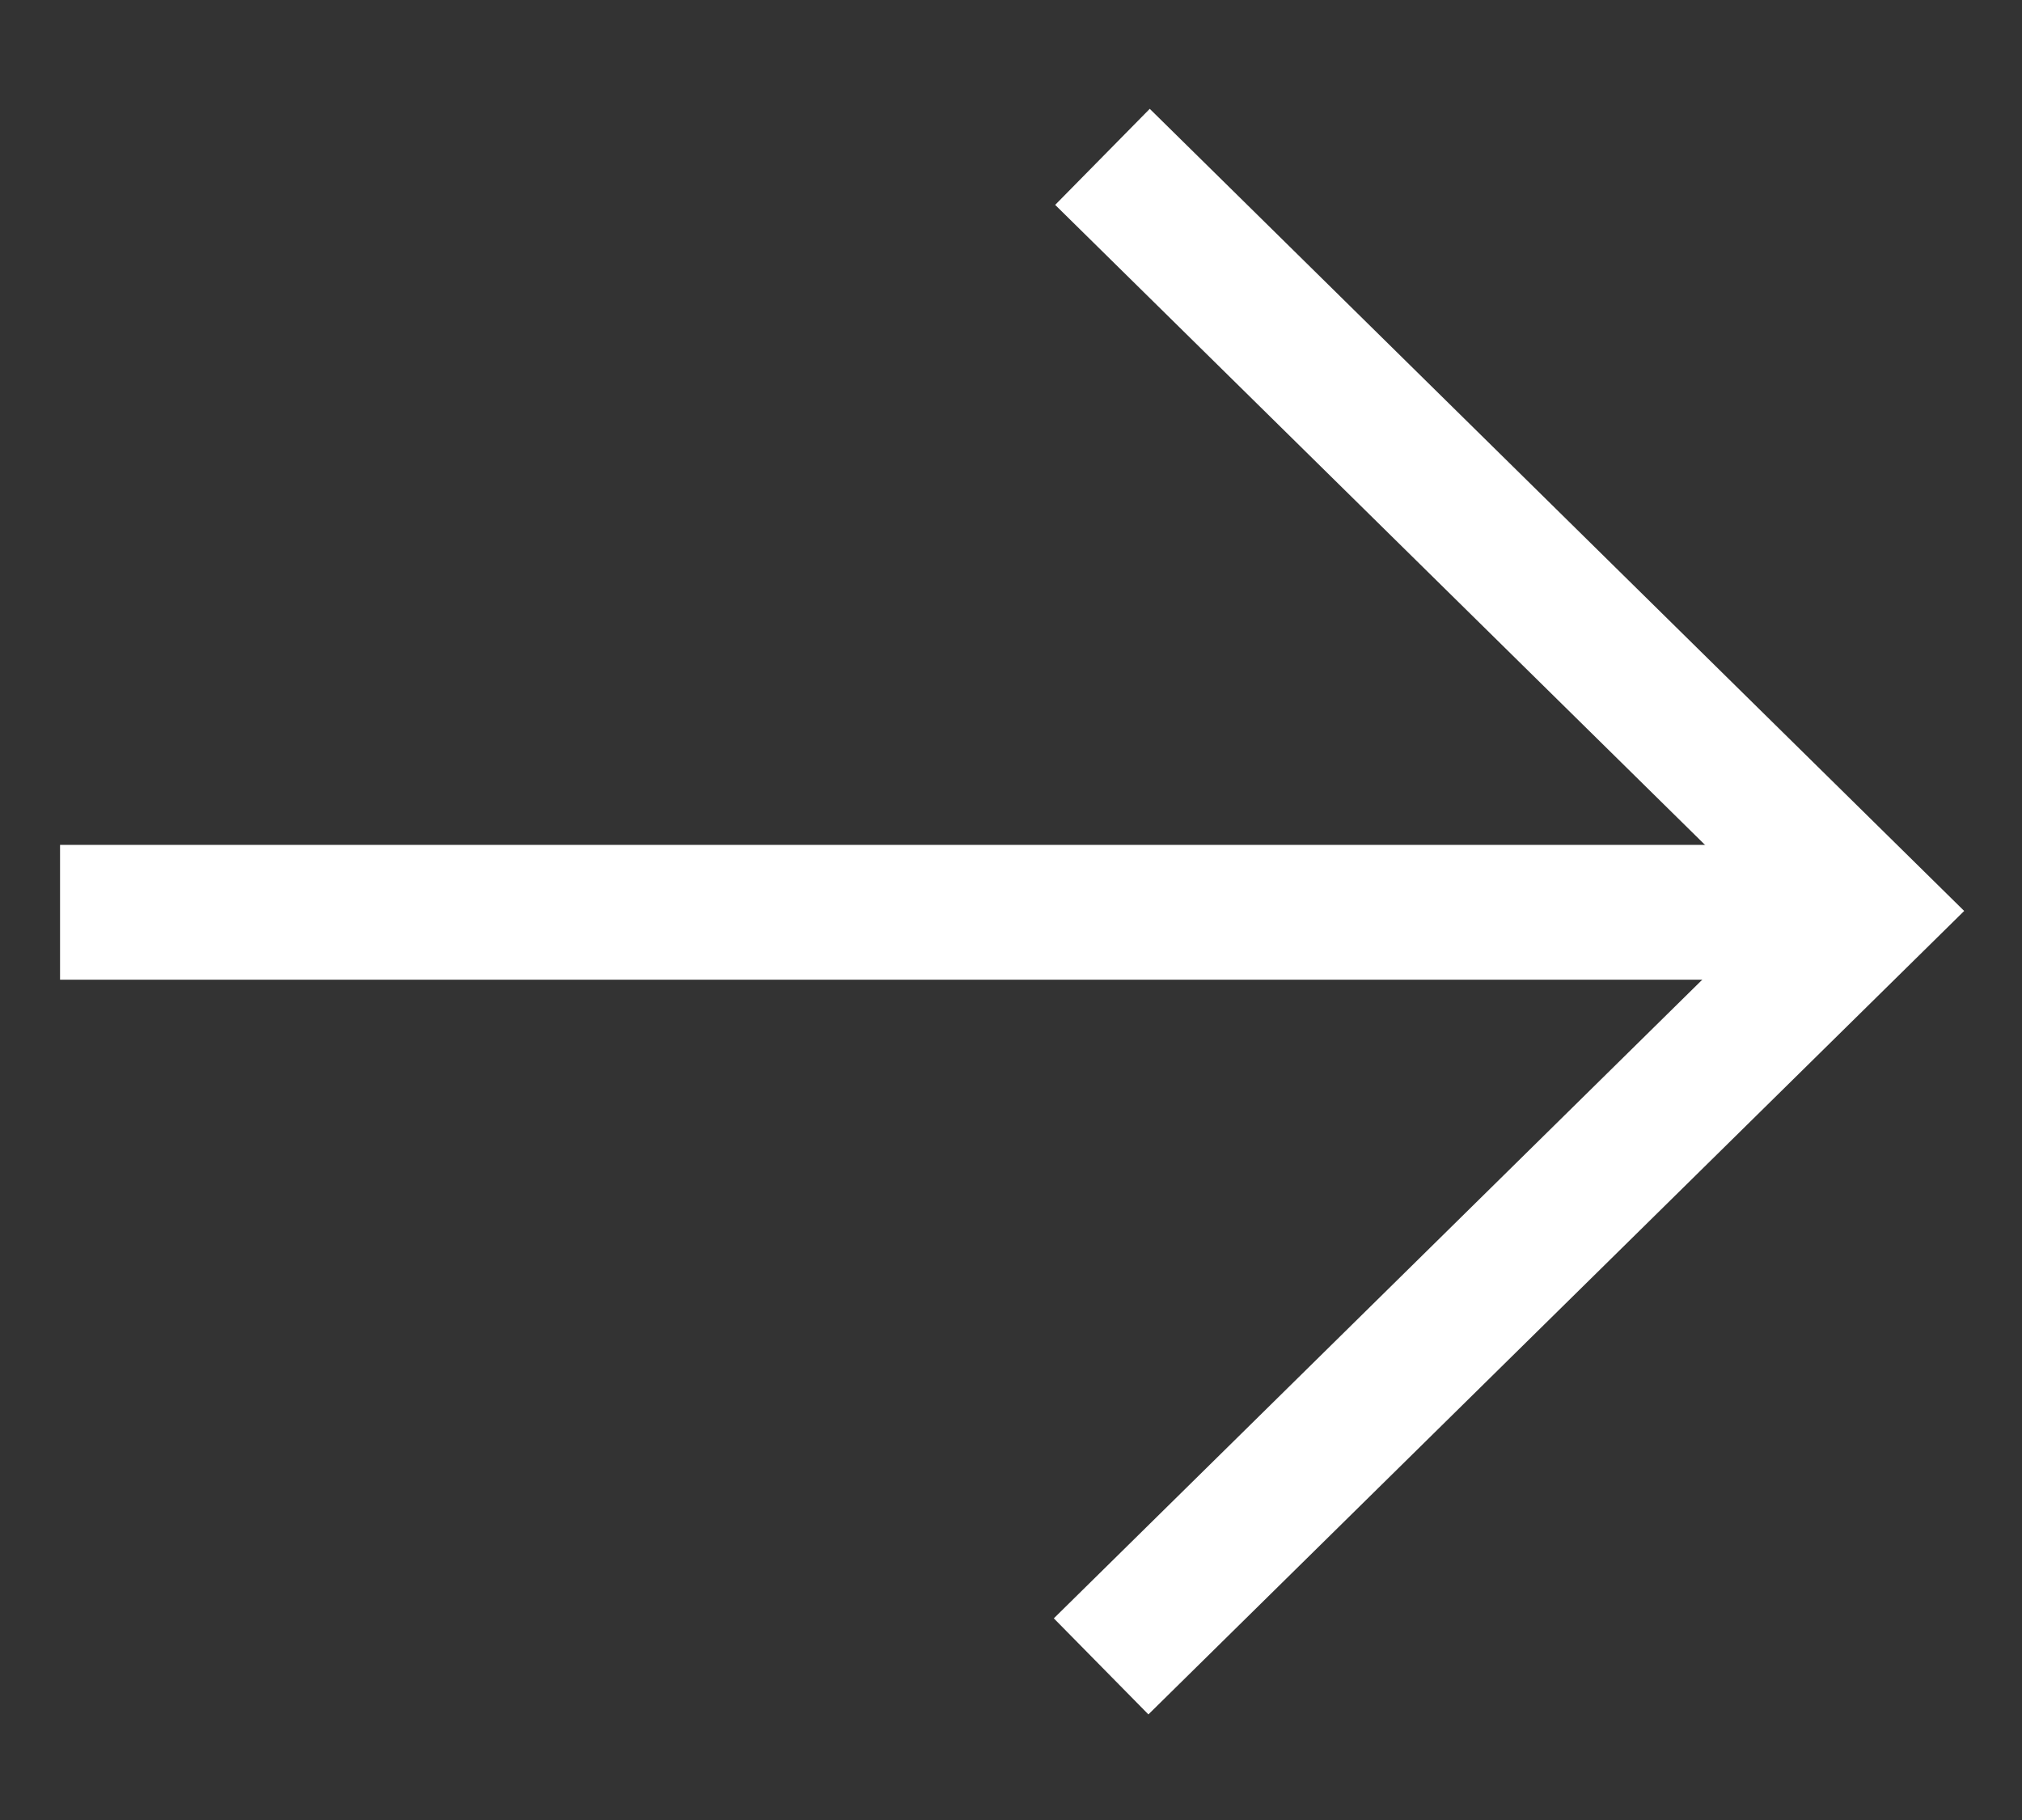
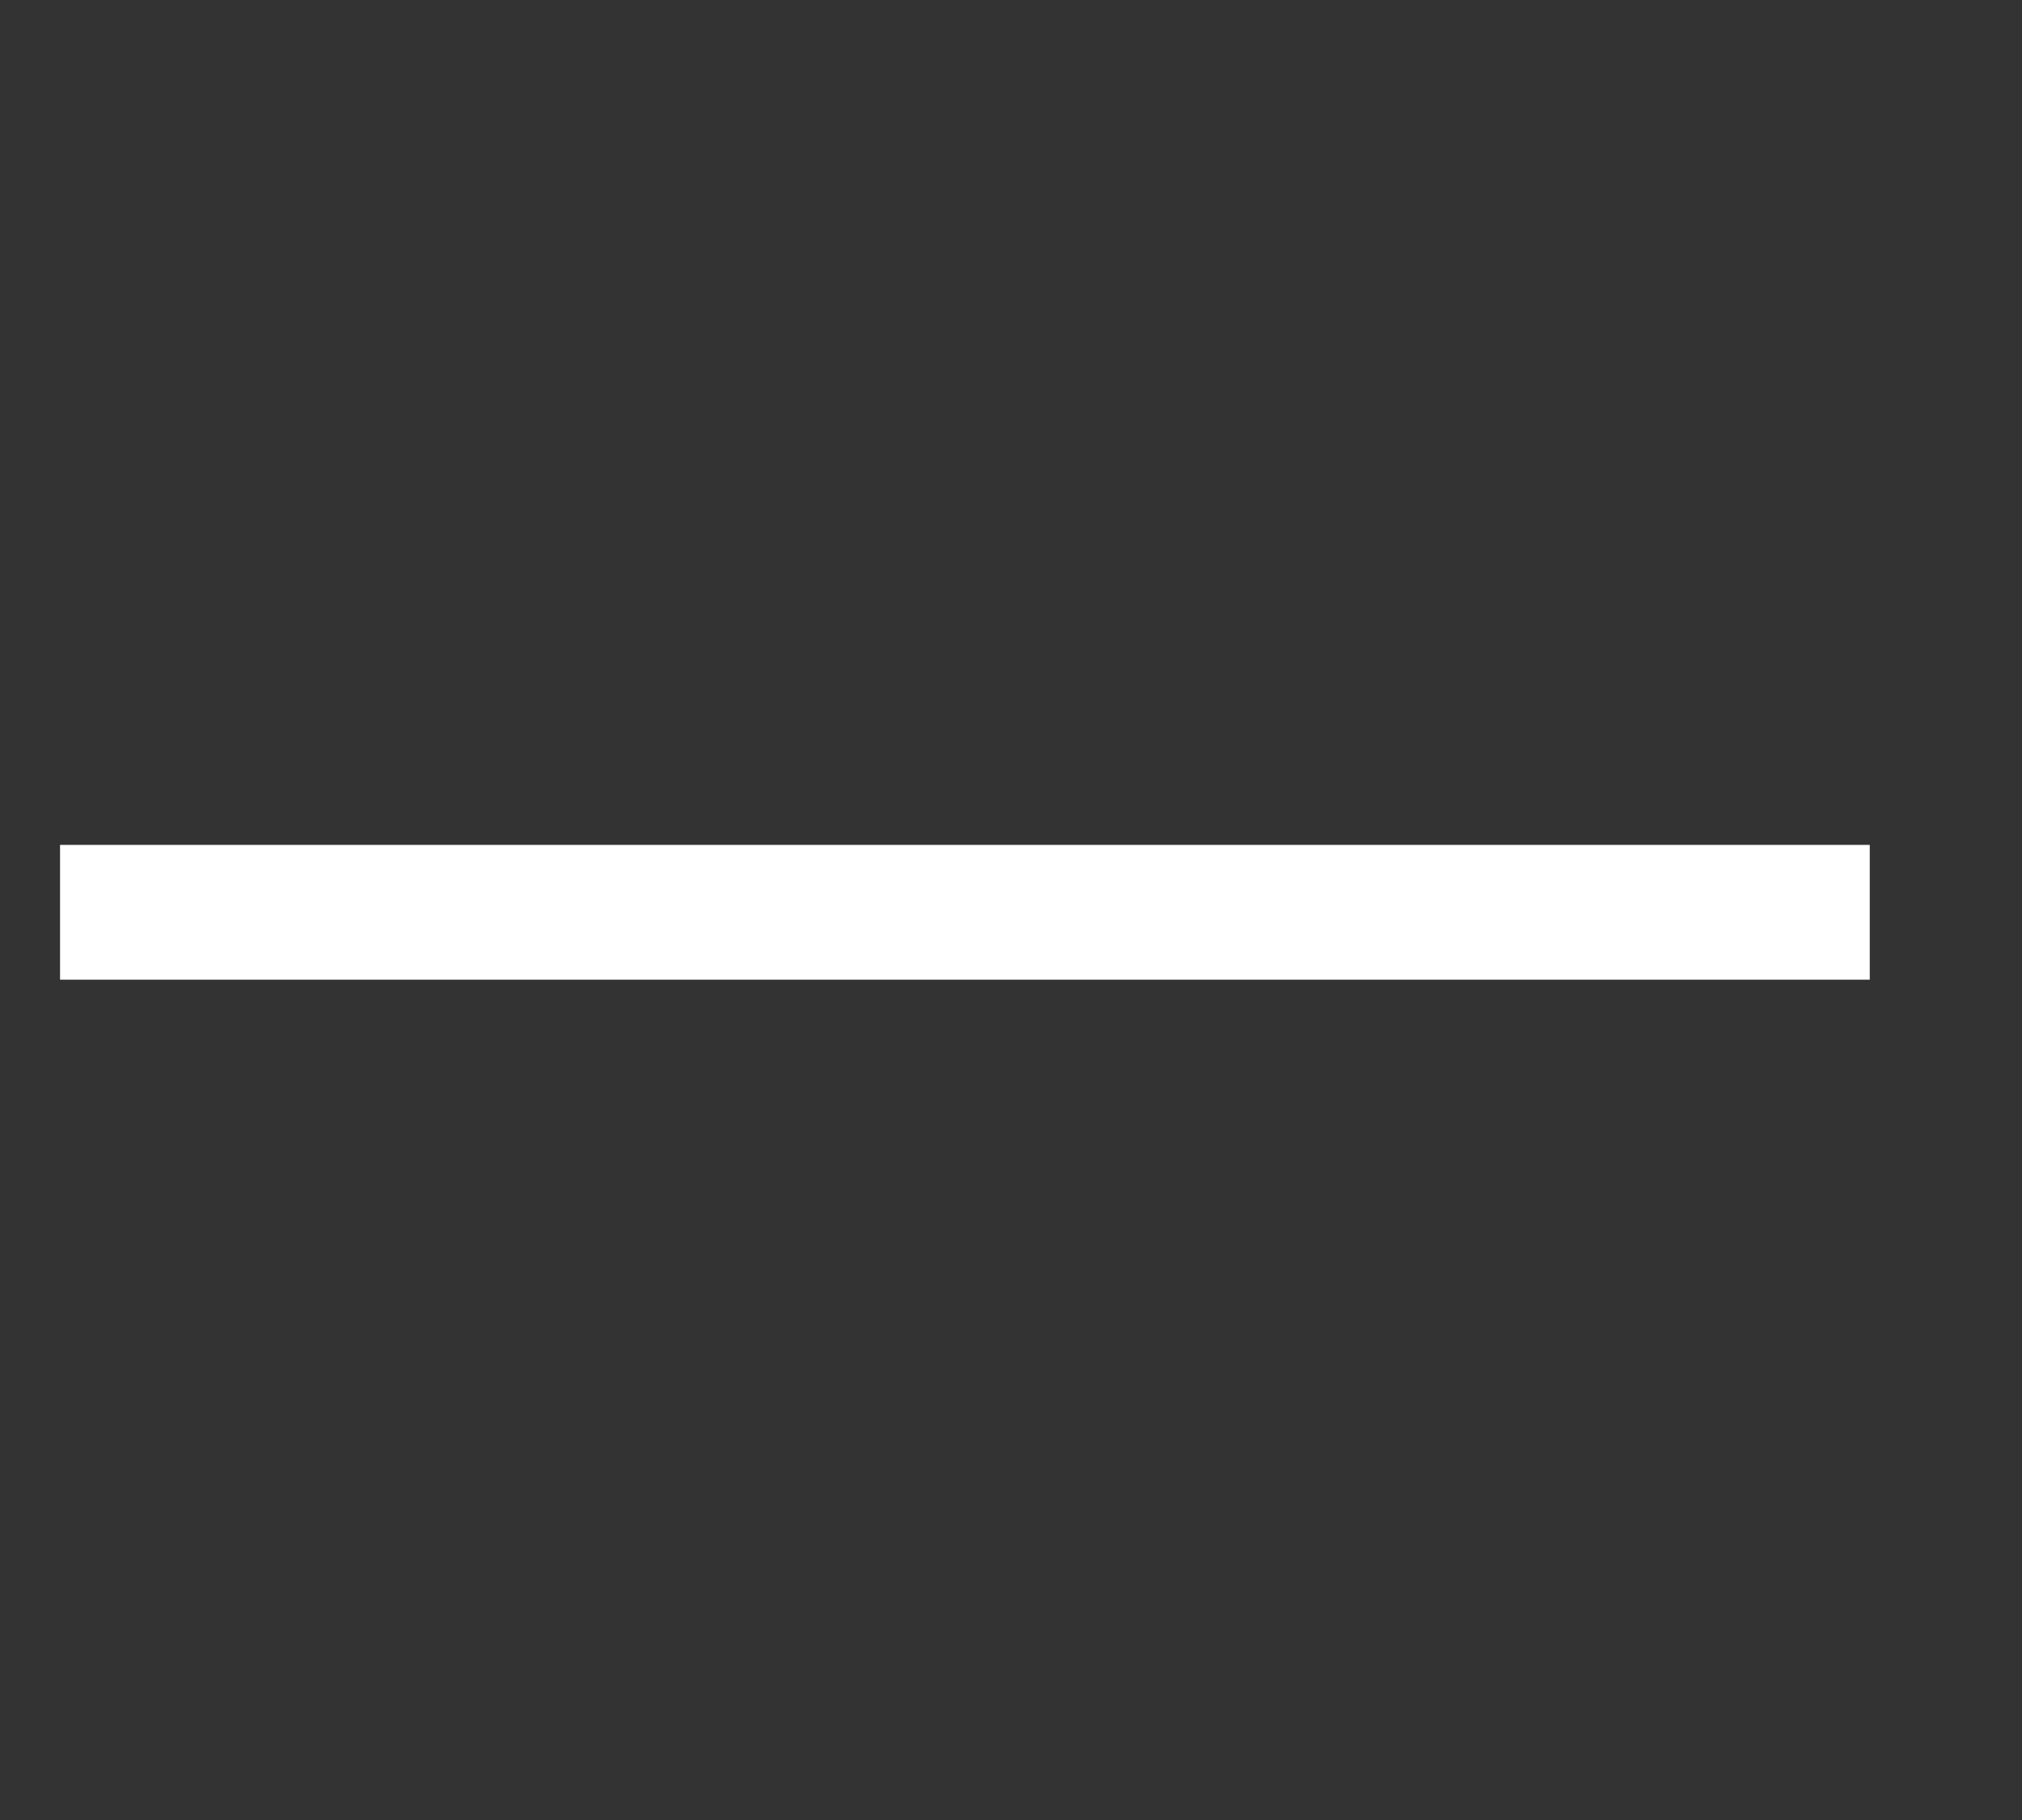
<svg xmlns="http://www.w3.org/2000/svg" width="30" height="27" viewBox="0 0 30 27" fill="none">
  <rect x="0" y="0" width="30" height="27" fill="#333333" stroke="none" />
  <path d="M27.741 13.534L0.891 13.534" stroke="white" stroke-width="2" stroke-miterlimit="10" />
-   <path d="M16.357 2.327L27.717 13.514L16.337 24.721" stroke="white" stroke-width="2" stroke-miterlimit="10" />
</svg>